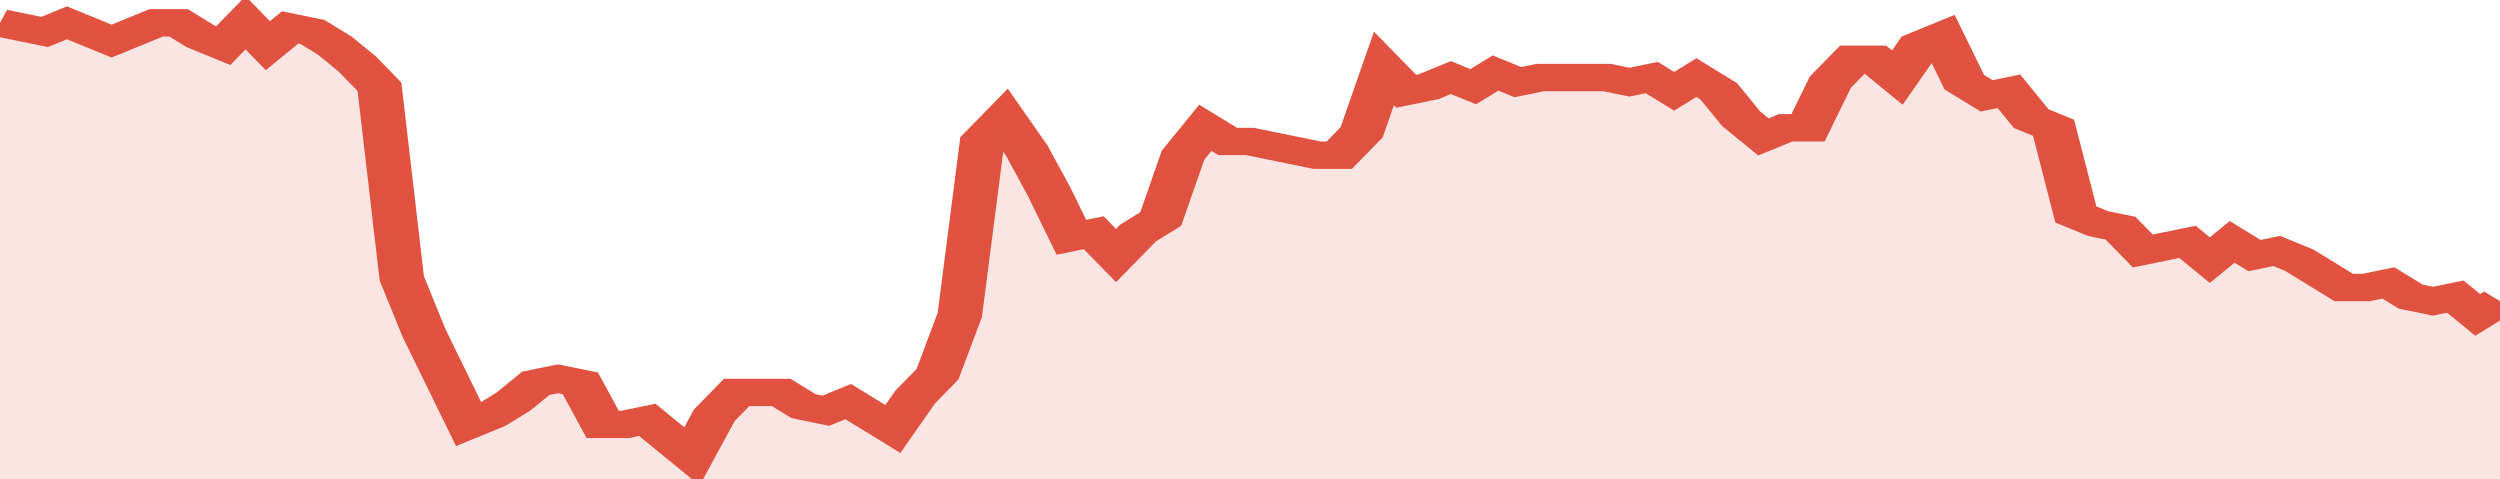
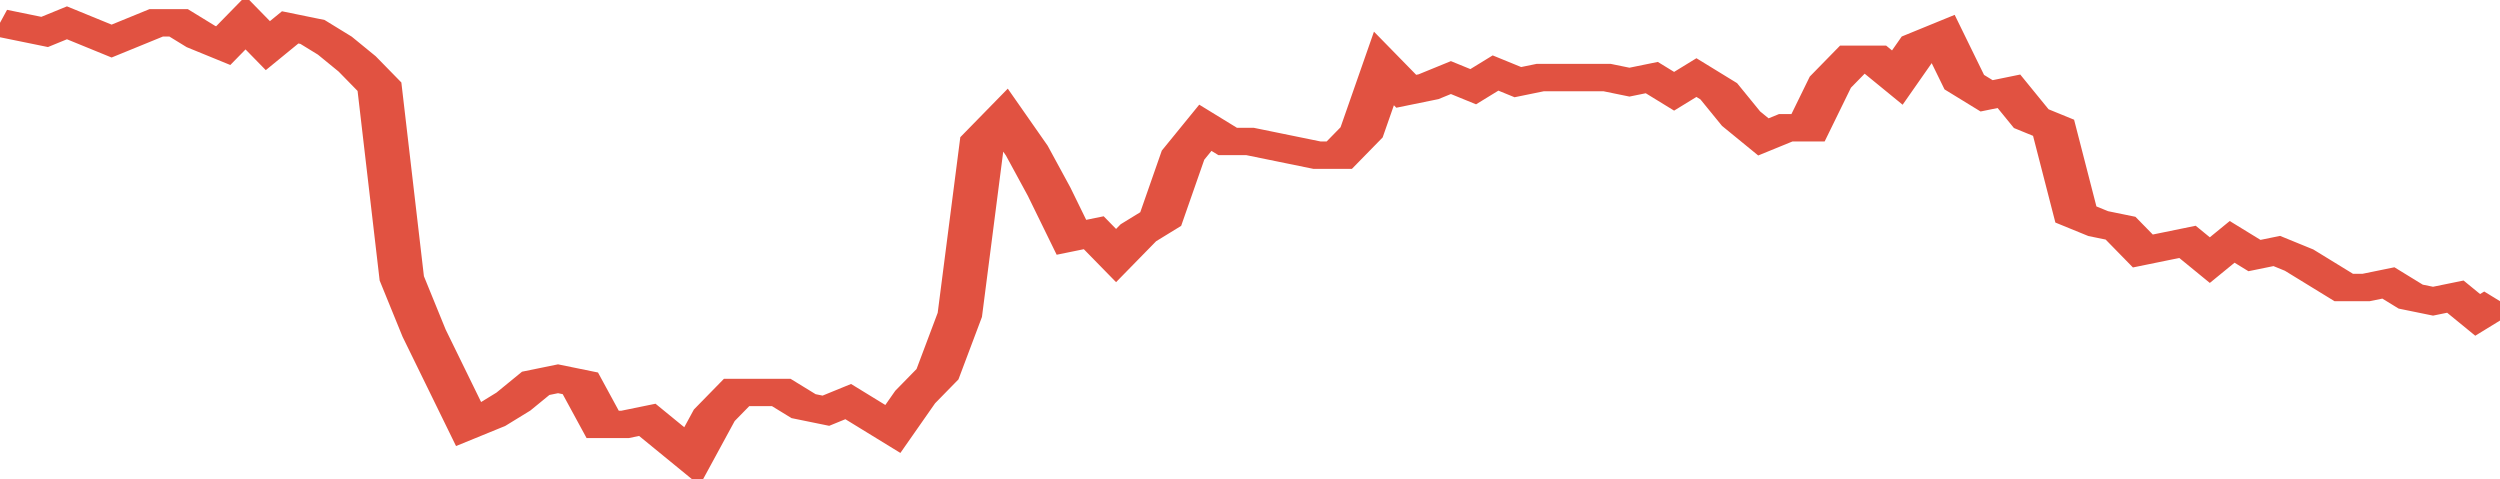
<svg xmlns="http://www.w3.org/2000/svg" viewBox="0 0 336 105" width="120" height="23" preserveAspectRatio="none">
  <polyline fill="none" stroke="#E15241" stroke-width="6" points="0, 5 3, 6 6, 7 9, 5 12, 7 15, 9 18, 7 21, 5 24, 5 27, 8 30, 10 33, 5 36, 10 39, 6 42, 7 45, 10 48, 14 51, 19 54, 61 57, 73 60, 83 63, 93 66, 91 69, 88 72, 84 75, 83 78, 84 81, 93 84, 93 87, 92 90, 96 93, 100 96, 91 99, 86 102, 86 105, 86 108, 89 111, 90 114, 88 117, 91 120, 94 123, 87 126, 82 129, 69 132, 31 135, 26 138, 33 141, 42 144, 52 147, 51 150, 56 153, 51 156, 48 159, 34 162, 28 165, 31 168, 31 171, 32 174, 33 177, 34 180, 34 183, 29 186, 15 189, 20 192, 19 195, 17 198, 19 201, 16 204, 18 207, 17 210, 17 213, 17 216, 17 219, 18 222, 17 225, 20 228, 17 231, 20 234, 26 237, 30 240, 28 243, 28 246, 18 249, 13 252, 13 255, 17 258, 10 261, 8 264, 18 267, 21 270, 20 273, 26 276, 28 279, 47 282, 49 285, 50 288, 55 291, 54 294, 53 297, 57 300, 53 303, 56 306, 55 309, 57 312, 60 315, 63 318, 63 321, 62 324, 65 327, 66 330, 65 333, 69 336, 66 336, 66 "> </polyline>
-   <polygon fill="#E15241" opacity="0.15" points="0, 105 0, 5 3, 6 6, 7 9, 5 12, 7 15, 9 18, 7 21, 5 24, 5 27, 8 30, 10 33, 5 36, 10 39, 6 42, 7 45, 10 48, 14 51, 19 54, 61 57, 73 60, 83 63, 93 66, 91 69, 88 72, 84 75, 83 78, 84 81, 93 84, 93 87, 92 90, 96 93, 100 96, 91 99, 86 102, 86 105, 86 108, 89 111, 90 114, 88 117, 91 120, 94 123, 87 126, 82 129, 69 132, 31 135, 26 138, 33 141, 42 144, 52 147, 51 150, 56 153, 51 156, 48 159, 34 162, 28 165, 31 168, 31 171, 32 174, 33 177, 34 180, 34 183, 29 186, 15 189, 20 192, 19 195, 17 198, 19 201, 16 204, 18 207, 17 210, 17 213, 17 216, 17 219, 18 222, 17 225, 20 228, 17 231, 20 234, 26 237, 30 240, 28 243, 28 246, 18 249, 13 252, 13 255, 17 258, 10 261, 8 264, 18 267, 21 270, 20 273, 26 276, 28 279, 47 282, 49 285, 50 288, 55 291, 54 294, 53 297, 57 300, 53 303, 56 306, 55 309, 57 312, 60 315, 63 318, 63 321, 62 324, 65 327, 66 330, 65 333, 69 336, 66 336, 105 " />
</svg>